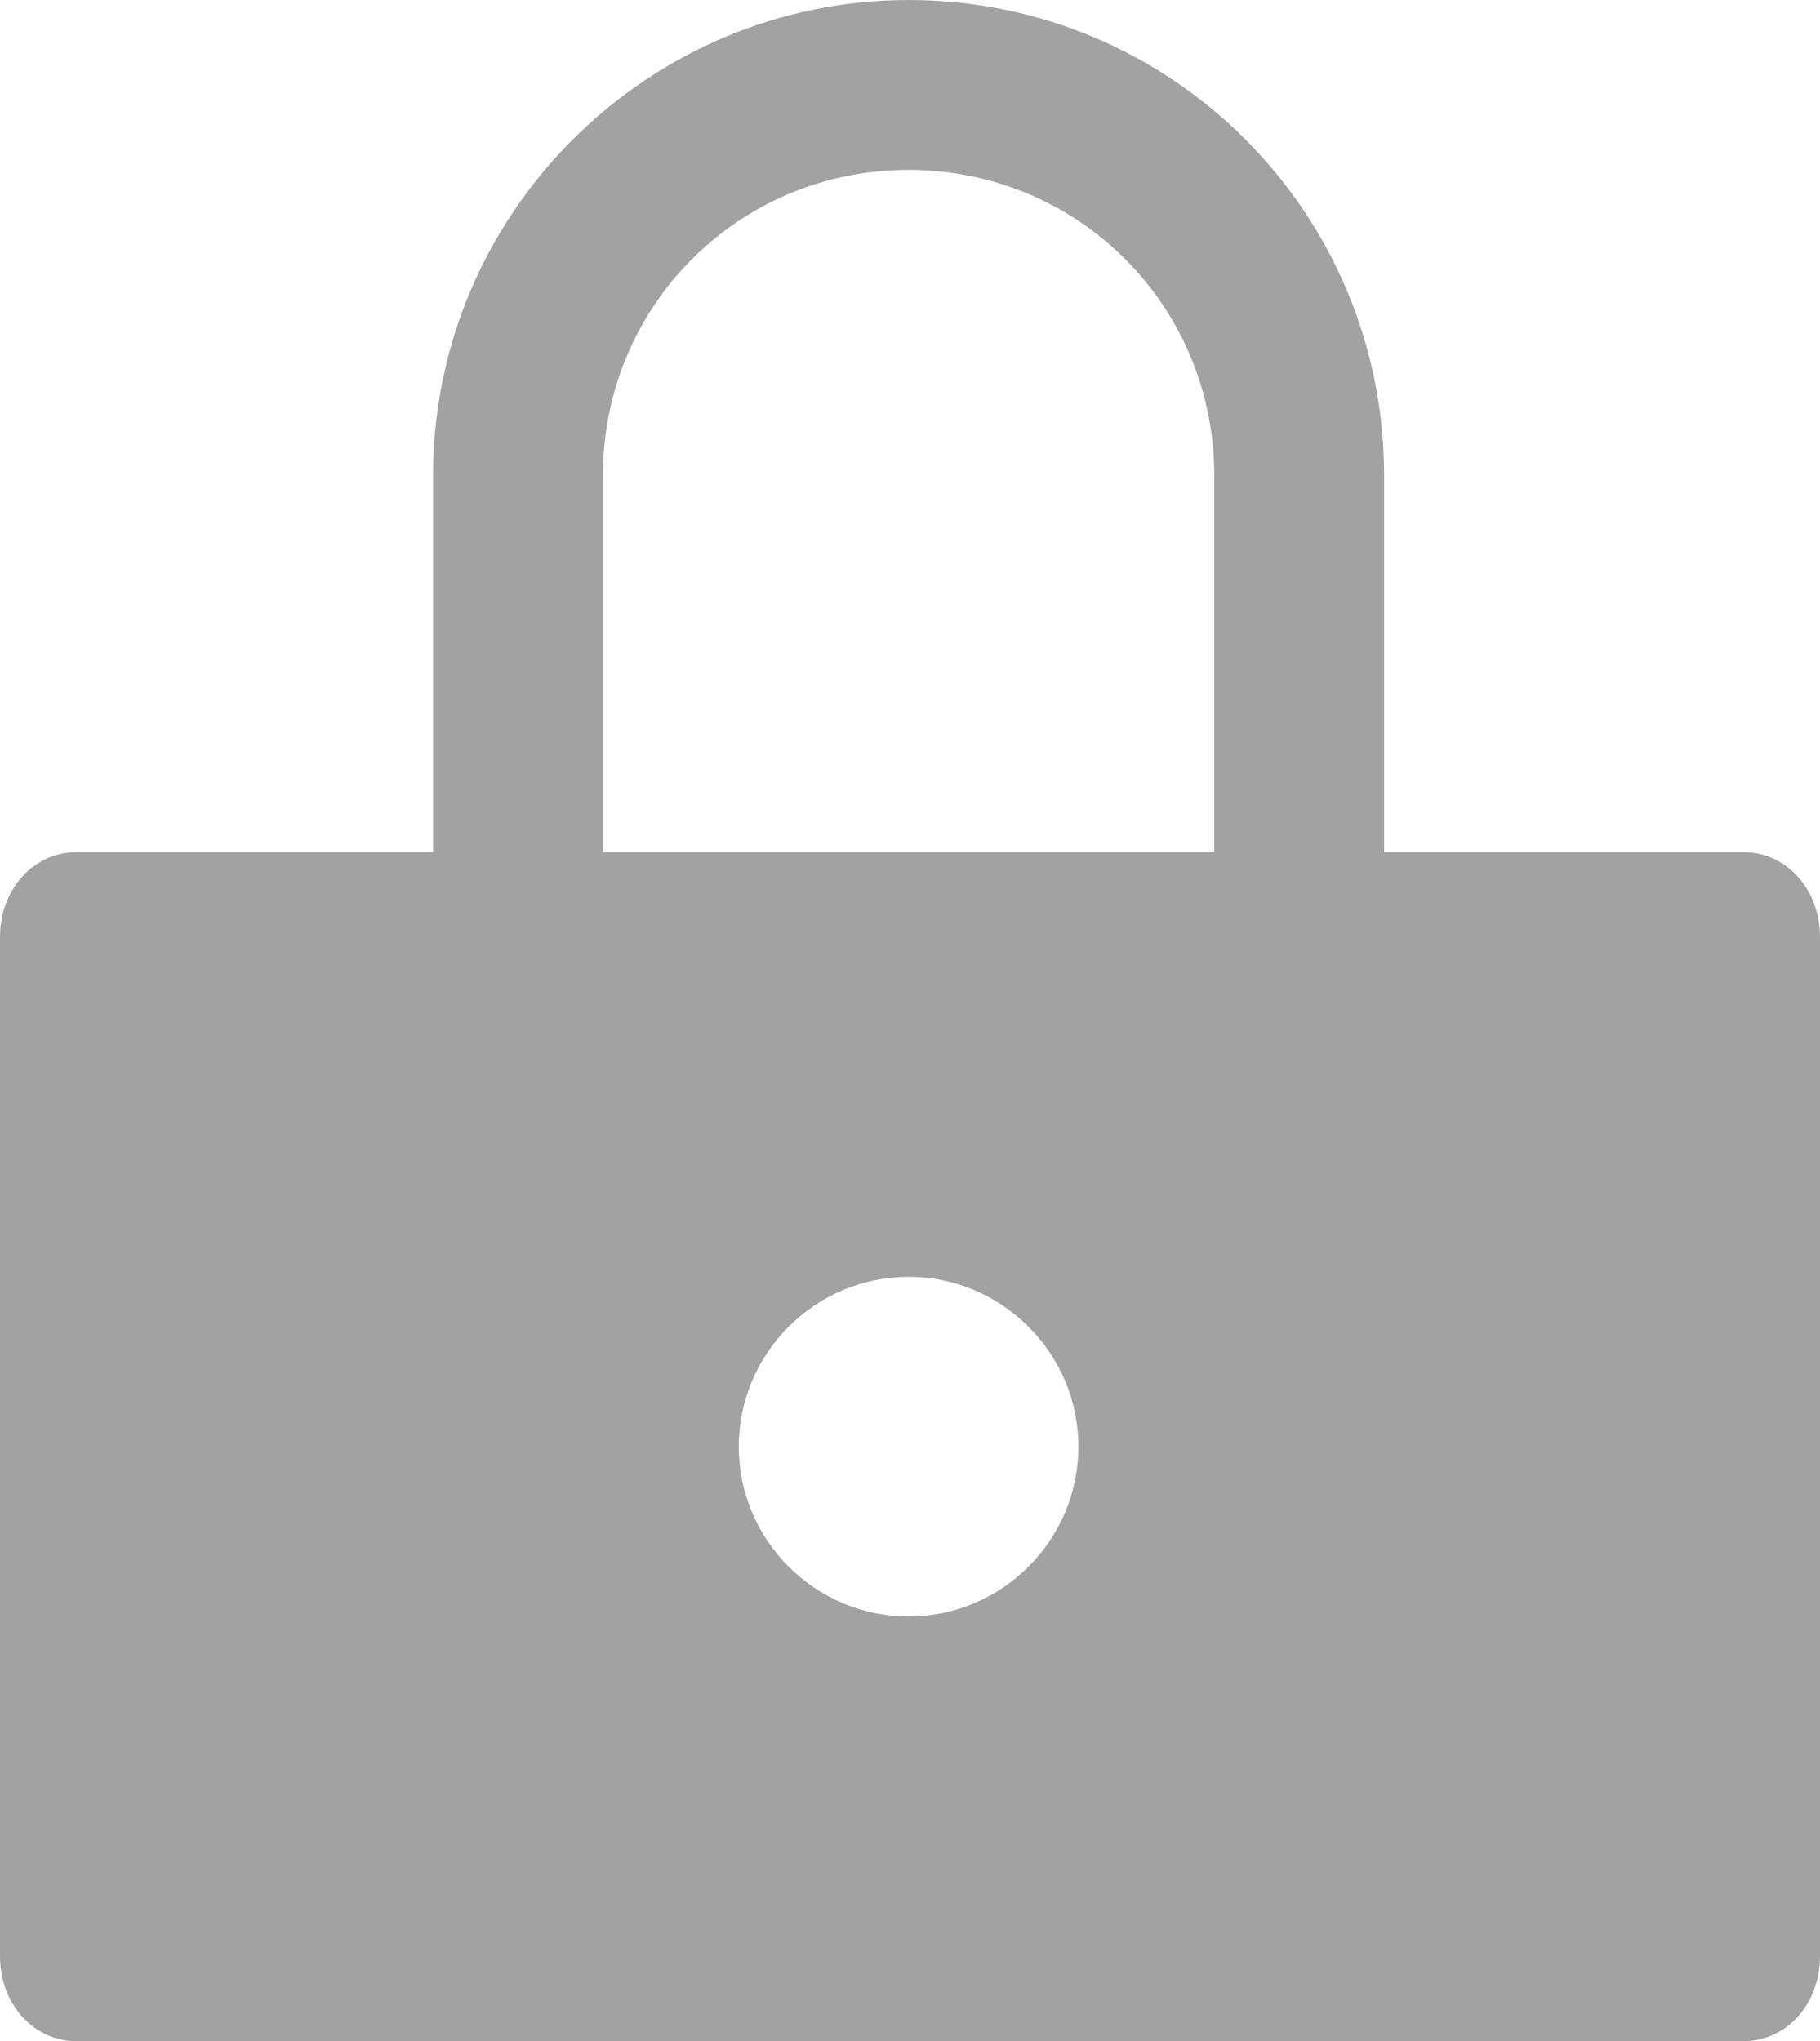
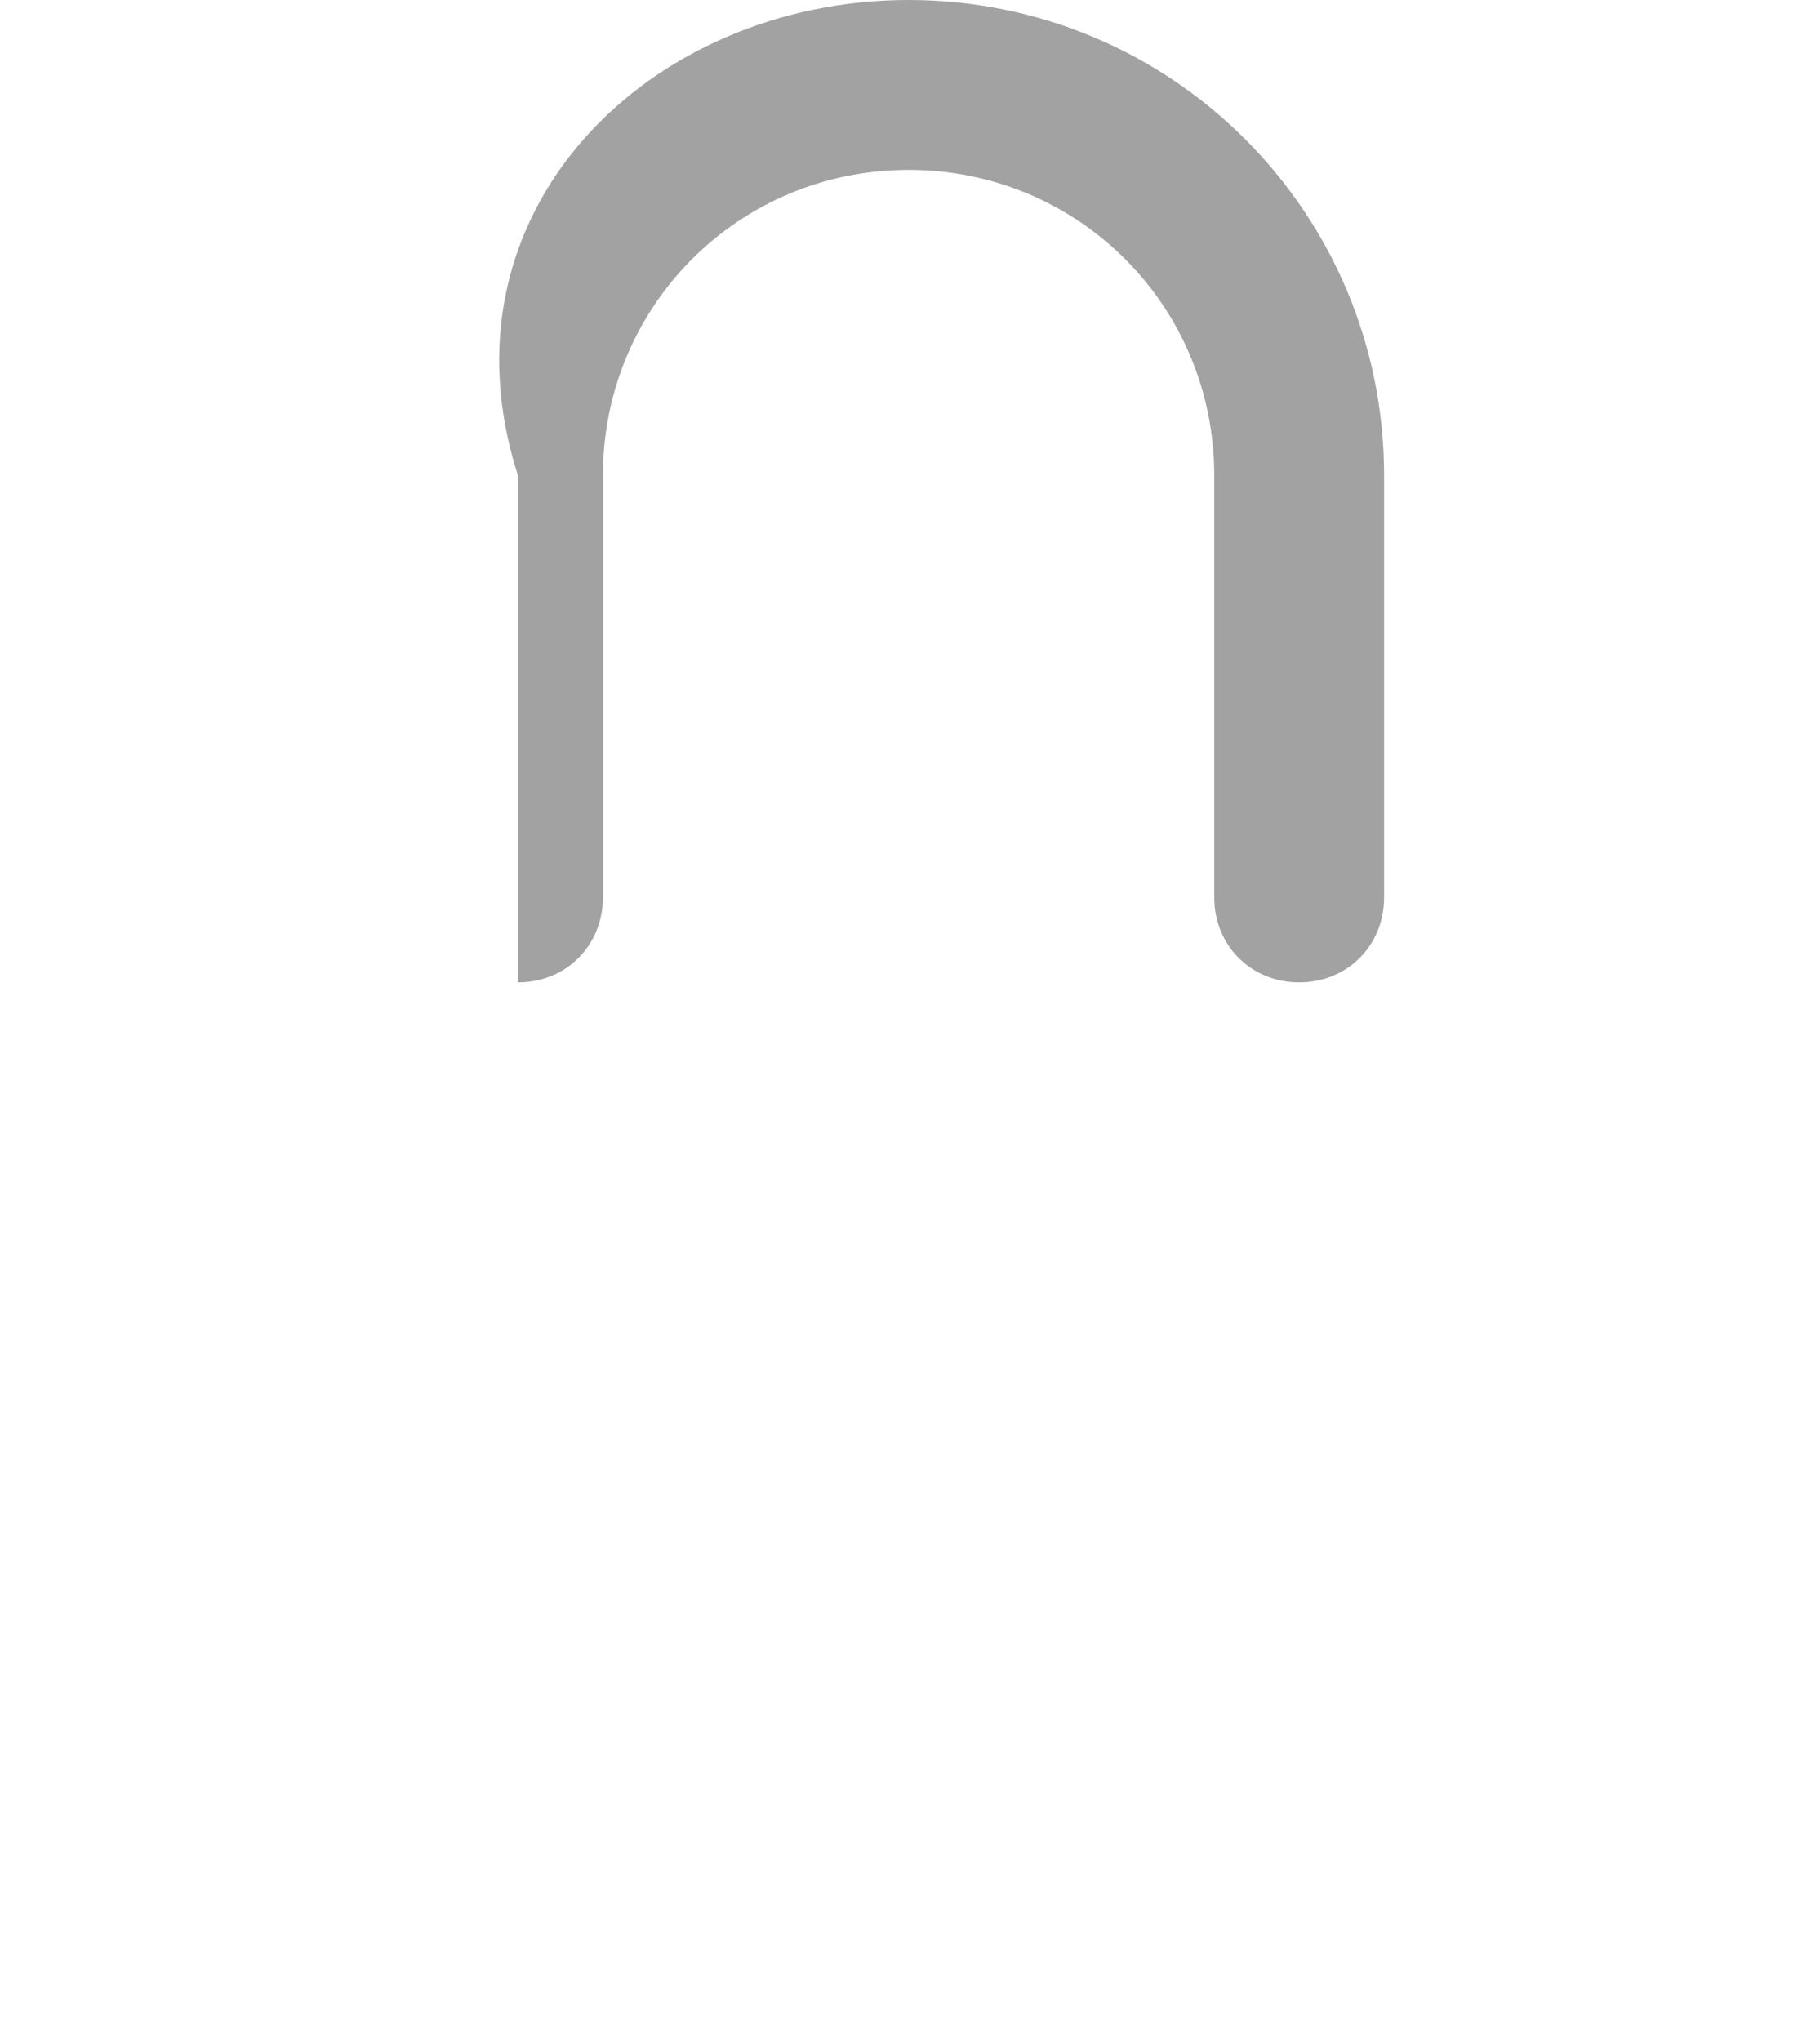
<svg xmlns="http://www.w3.org/2000/svg" version="1.1" id="_x3C_Layer_x3E_" x="0px" y="0px" viewBox="0 0 64.3 72.1" style="enable-background:new 0 0 64.3 72.1;" xml:space="preserve">
  <style type="text/css">
	.st0{fill:#A2A2A2;}
</style>
-   <path class="st0" d="M45.9,34.7c-1.7,0-3-1.3-3-3V16.8c0-6-4.8-10.8-10.8-10.8s-10.8,4.8-10.8,10.8v14.9c0,1.7-1.3,3-3,3  c-1.7,0-3-1.3-3-3V16.8C15.3,7.5,22.9,0,32.1,0c9.3,0,16.8,7.5,16.8,16.8v14.9C48.9,33.4,47.6,34.7,45.9,34.7z" />
-   <path class="st0" d="M61.6,30.1H2.7c-1.5,0-2.7,1.3-2.7,3v36c0,1.7,1.2,3,2.7,3h58.9c1.5,0,2.7-1.3,2.7-3v-36  C64.3,31.4,63.1,30.1,61.6,30.1z M32.1,57.1c-3.3,0-6-2.7-6-6c0-3.3,2.7-6,6-6c3.3,0,6,2.7,6,6C38.1,54.4,35.4,57.1,32.1,57.1z" />
+   <path class="st0" d="M45.9,34.7c-1.7,0-3-1.3-3-3V16.8c0-6-4.8-10.8-10.8-10.8s-10.8,4.8-10.8,10.8v14.9c0,1.7-1.3,3-3,3  V16.8C15.3,7.5,22.9,0,32.1,0c9.3,0,16.8,7.5,16.8,16.8v14.9C48.9,33.4,47.6,34.7,45.9,34.7z" />
</svg>